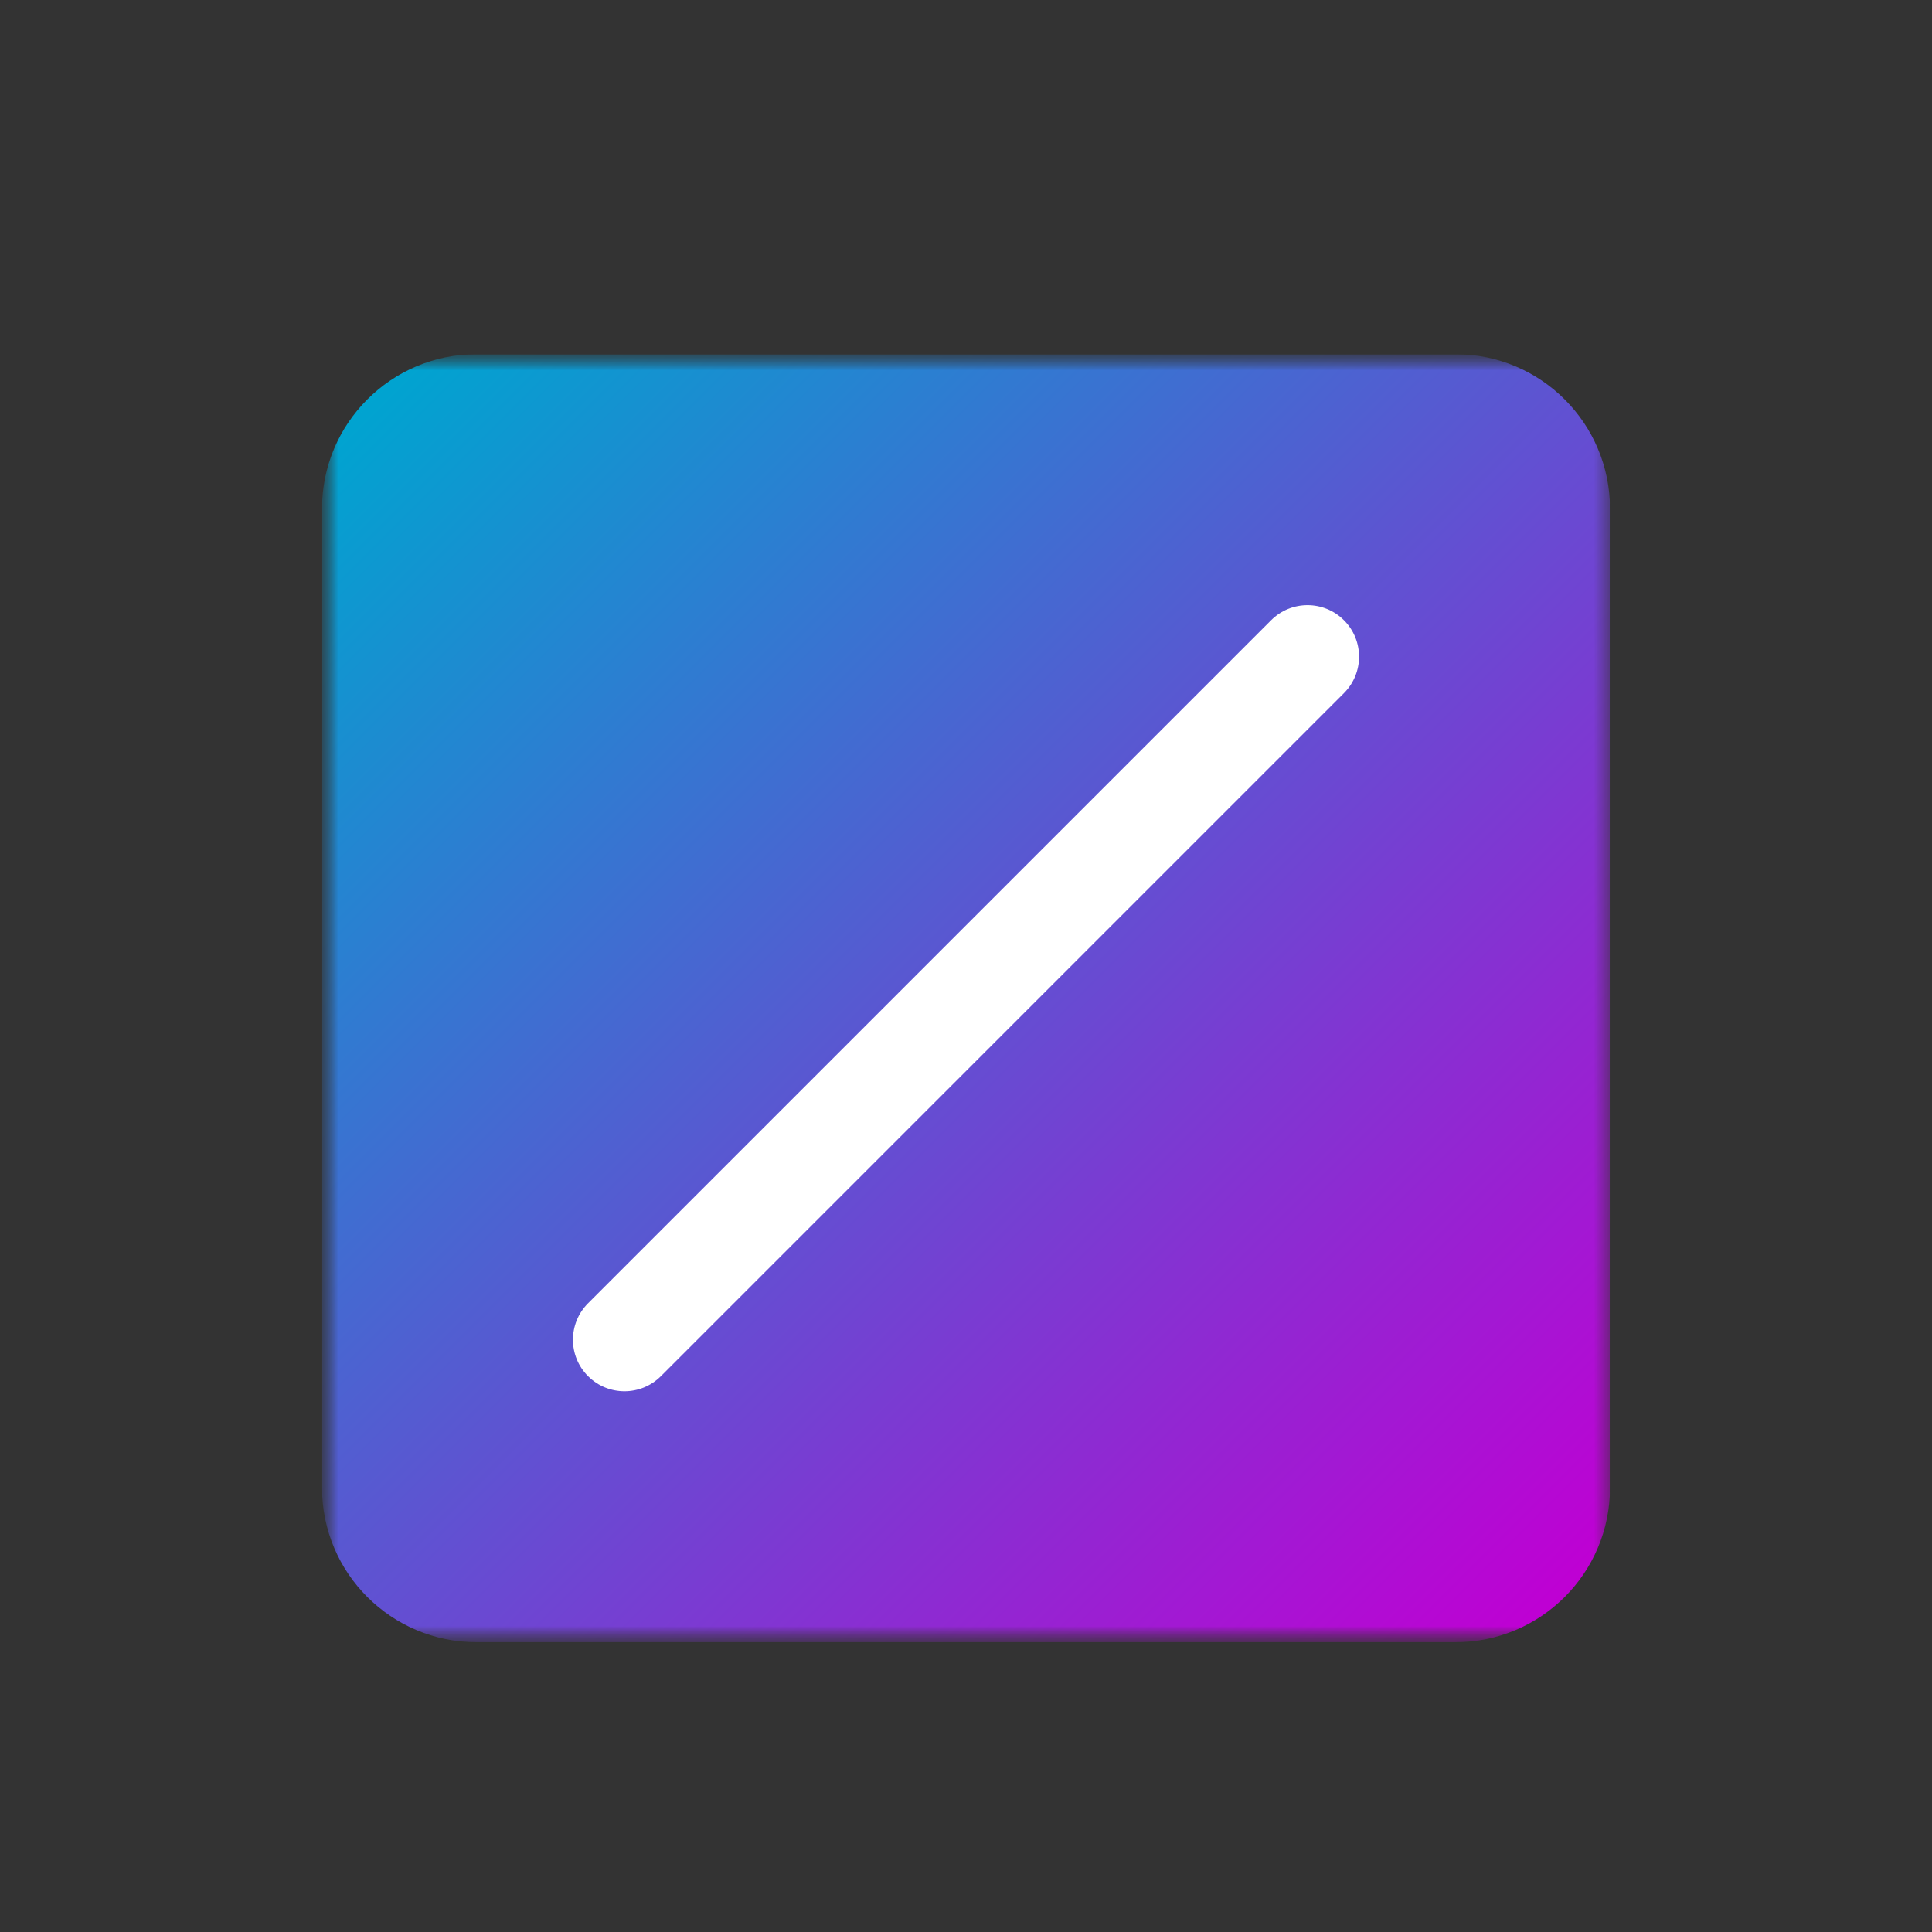
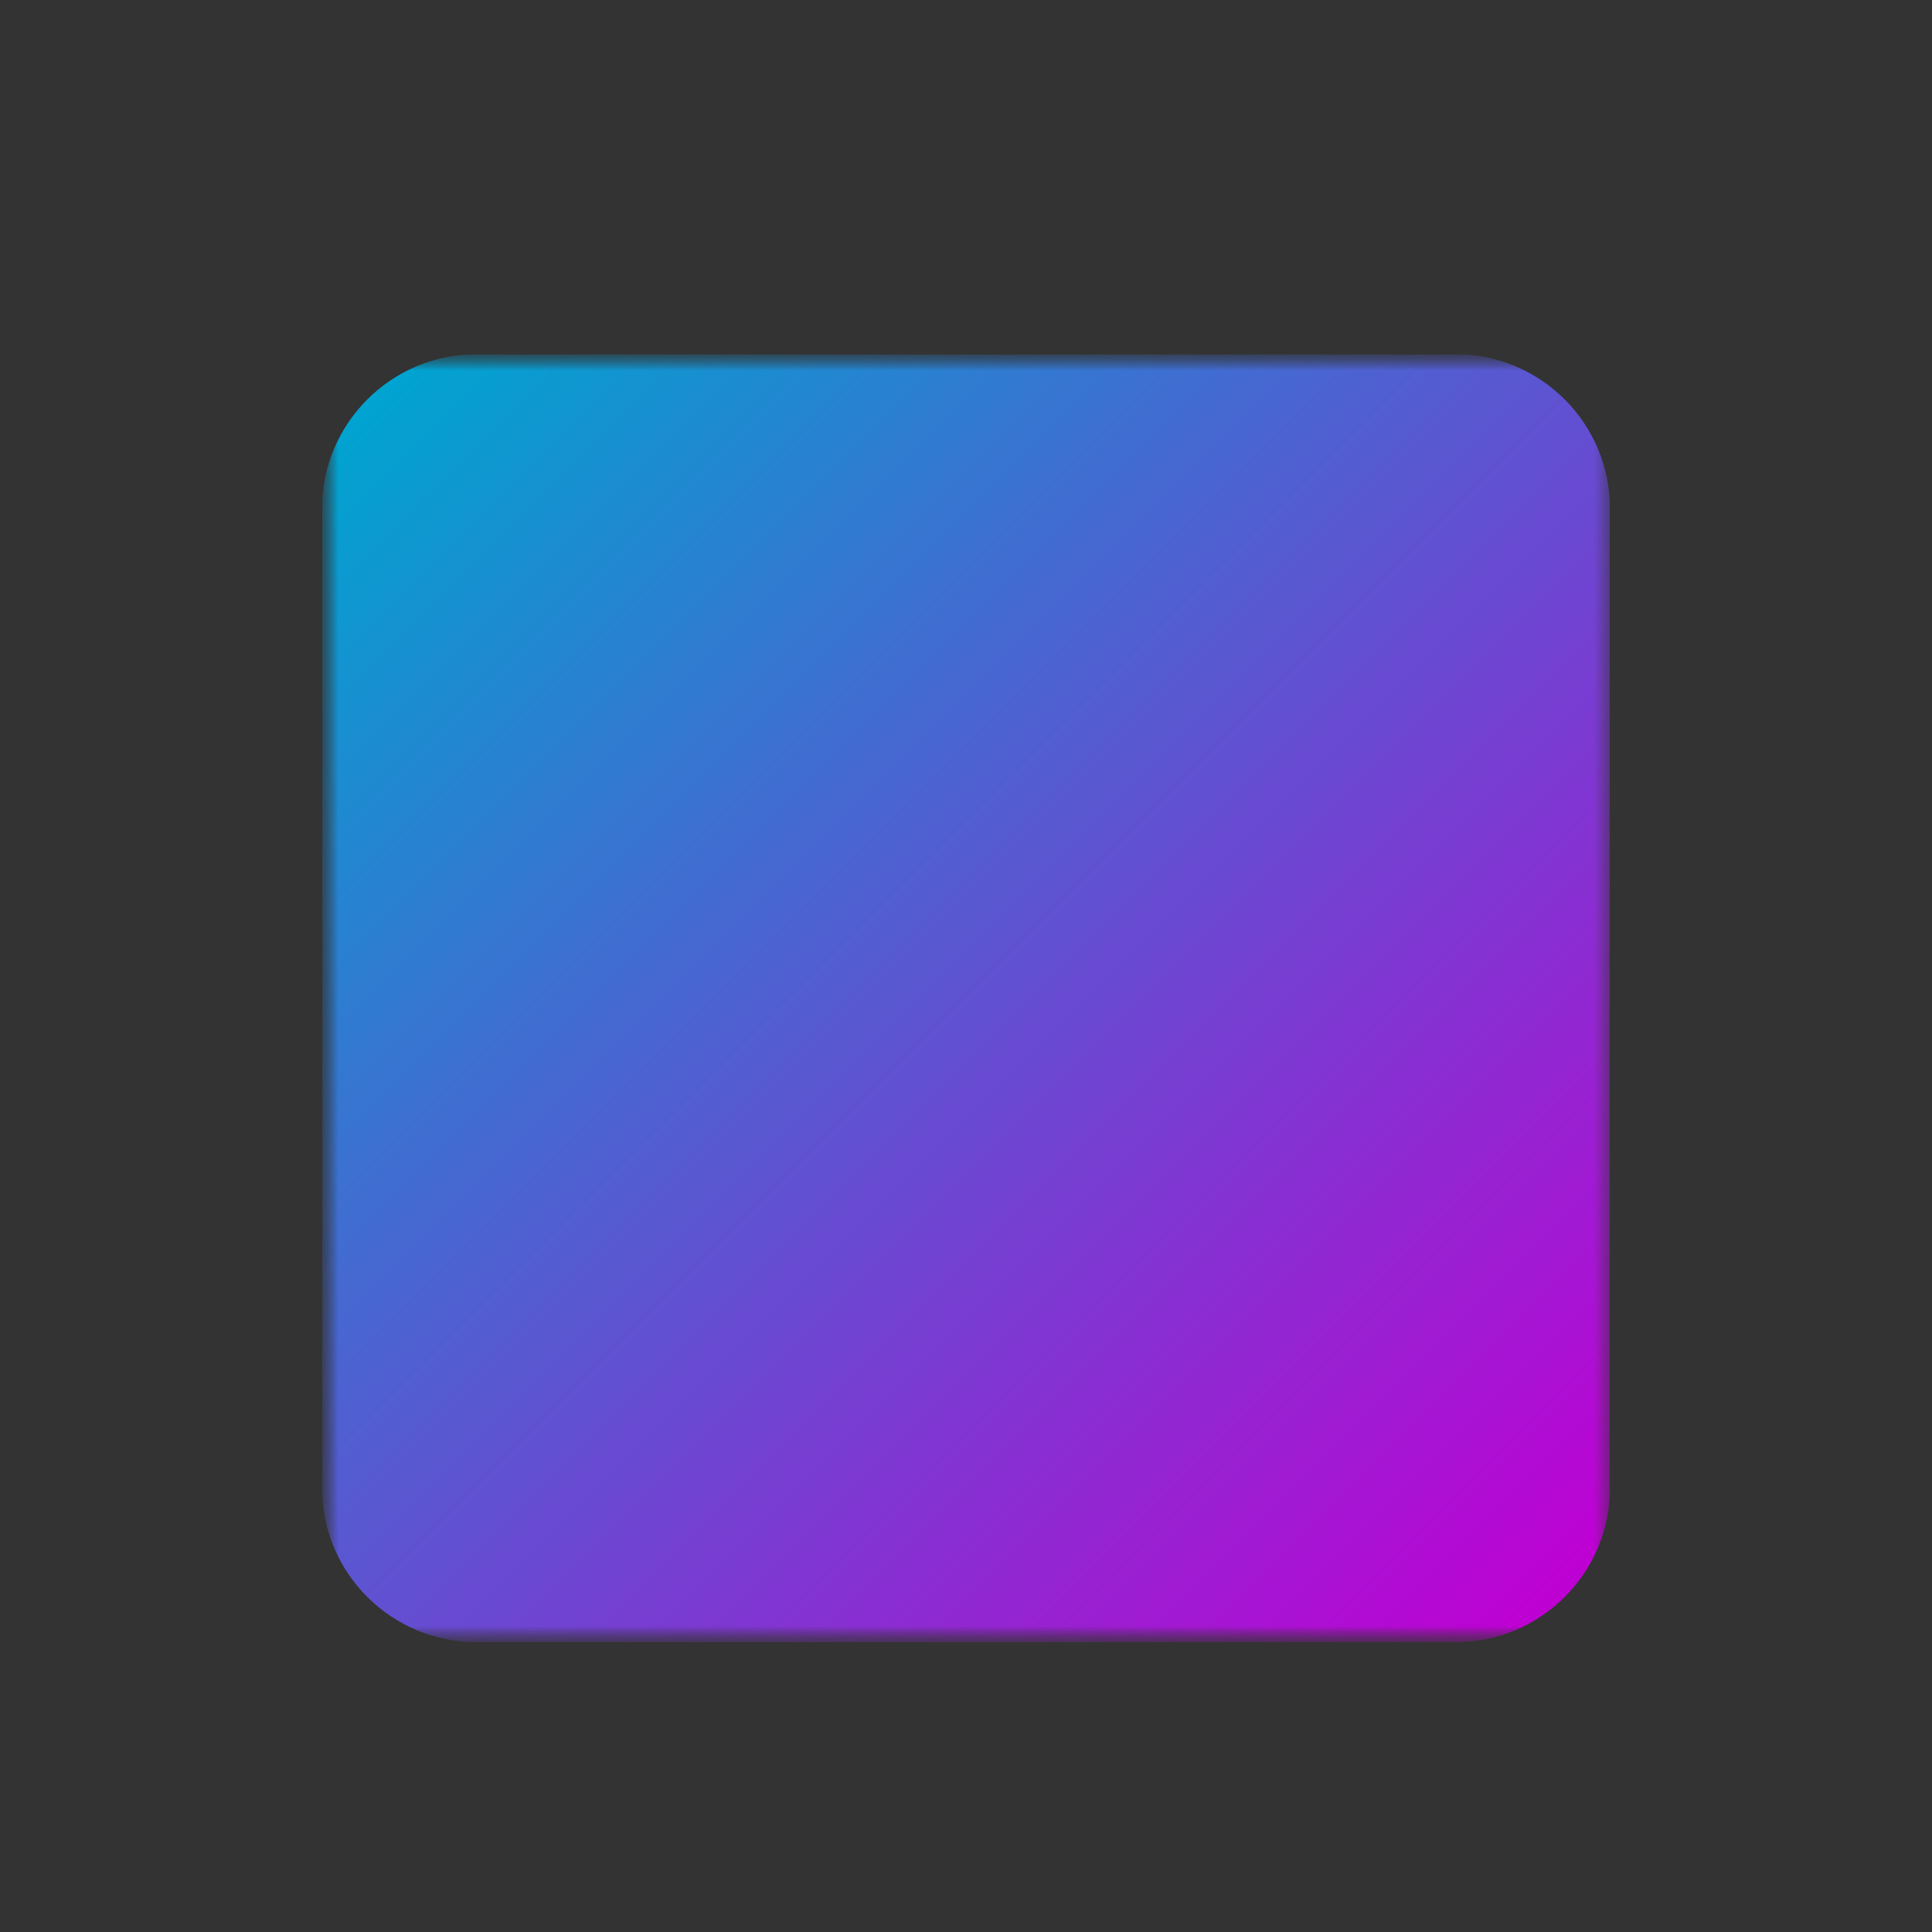
<svg xmlns="http://www.w3.org/2000/svg" width="60" height="60" viewBox="0 0 60 60" fill="none">
  <rect x="0" y="0" width="60" height="60" fill="#333333" stroke="none" />
  <g clip-path="url(#clip0_2549_4418)">
    <mask id="mask0_2549_4418" style="mask-type:luminance" maskUnits="userSpaceOnUse" x="10" y="11" width="40" height="40">
      <path d="M50 11H10V51H50V11Z" fill="white" />
    </mask>
    <g mask="url(#mask0_2549_4418)">
      <mask id="mask1_2549_4418" style="mask-type:luminance" maskUnits="userSpaceOnUse" x="10" y="11" width="280" height="40">
        <path d="M290 11H10V51H290V11Z" fill="white" />
      </mask>
      <g mask="url(#mask1_2549_4418)">
        <path d="M45.2 11H14.8C12.149 11 10 13.149 10 15.8V46.2C10 48.851 12.149 51 14.8 51H45.2C47.851 51 50 48.851 50 46.2V15.8C50 13.149 47.851 11 45.2 11Z" fill="url(#paint0_linear_2549_4418)" />
-         <path d="M41.738 21.525C42.363 20.9 42.363 19.887 41.738 19.262C41.113 18.637 40.1 18.637 39.475 19.262L18.262 40.475C17.637 41.1 17.637 42.113 18.262 42.738C18.887 43.363 19.9 43.363 20.525 42.738L41.738 21.525Z" fill="white" />
      </g>
    </g>
  </g>
  <defs>
    <linearGradient id="paint0_linear_2549_4418" x1="48.594" y1="49.594" x2="11.406" y2="12.406" gradientUnits="userSpaceOnUse">
      <stop stop-color="#BF00D3" />
      <stop offset="1" stop-color="#00A4D0" />
    </linearGradient>
    <clipPath id="clip0_2549_4418">
      <rect width="40" height="40" fill="white" transform="translate(10 11)" />
    </clipPath>
  </defs>
</svg>